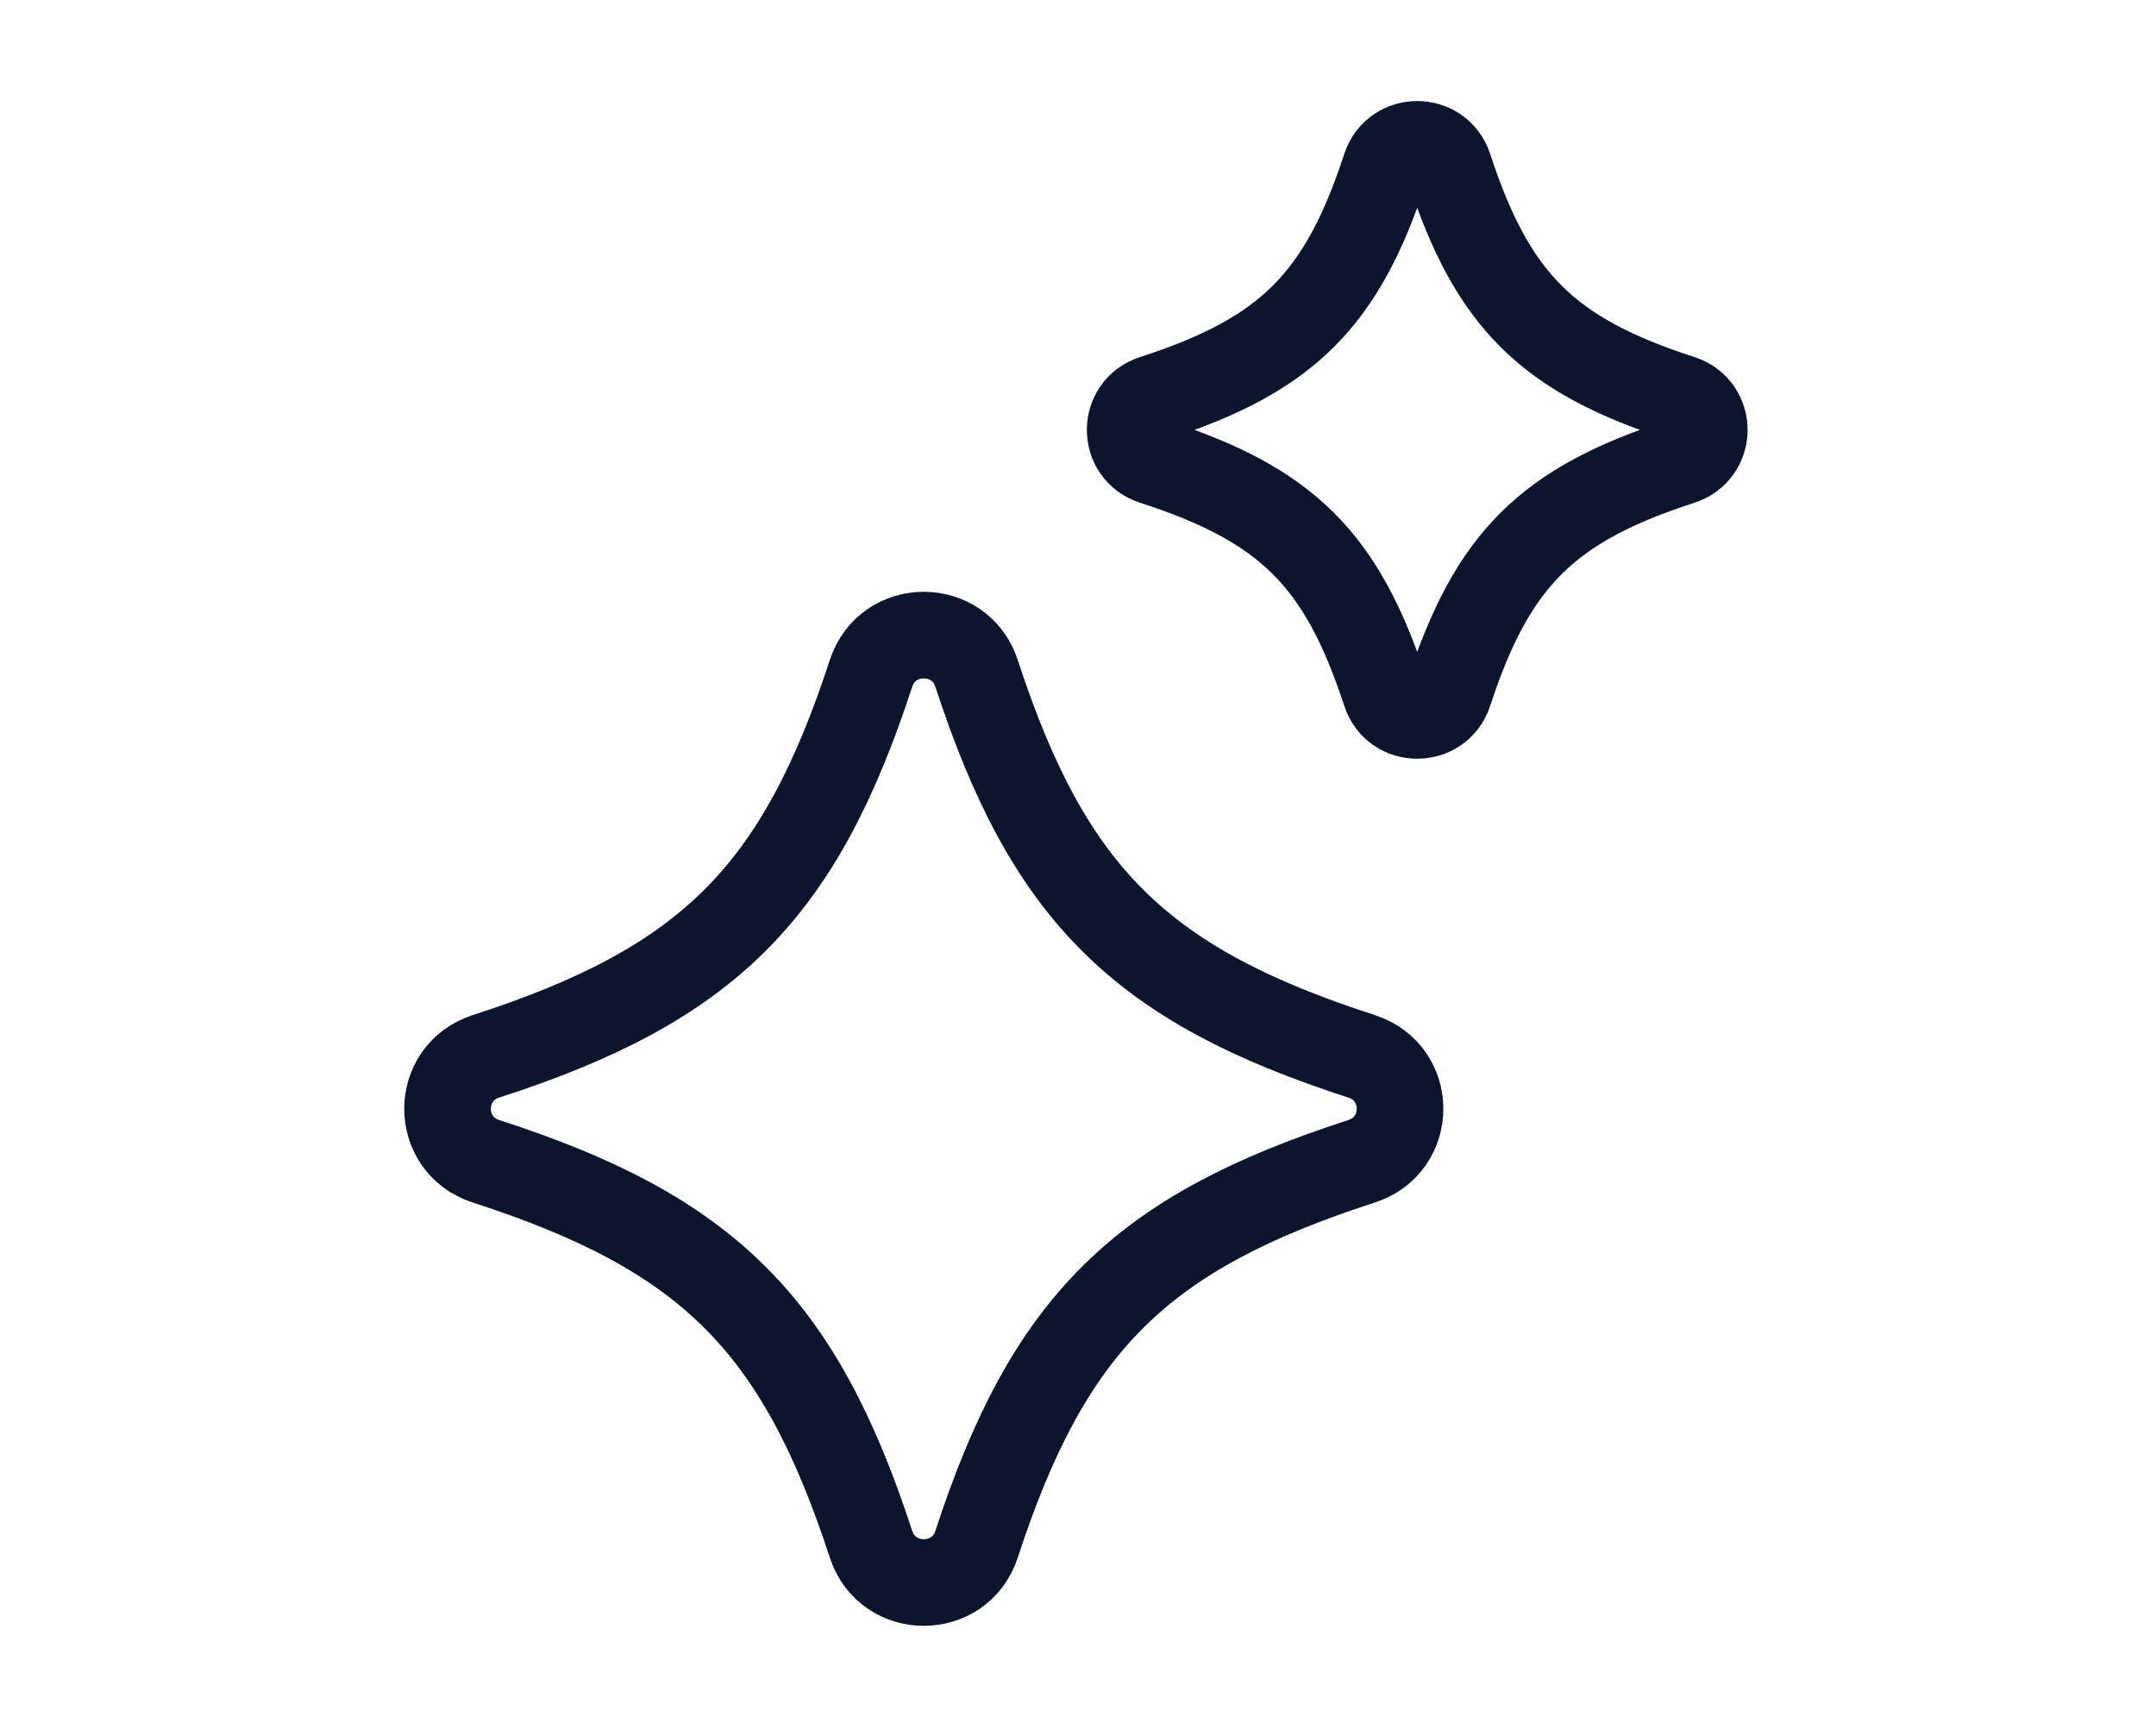
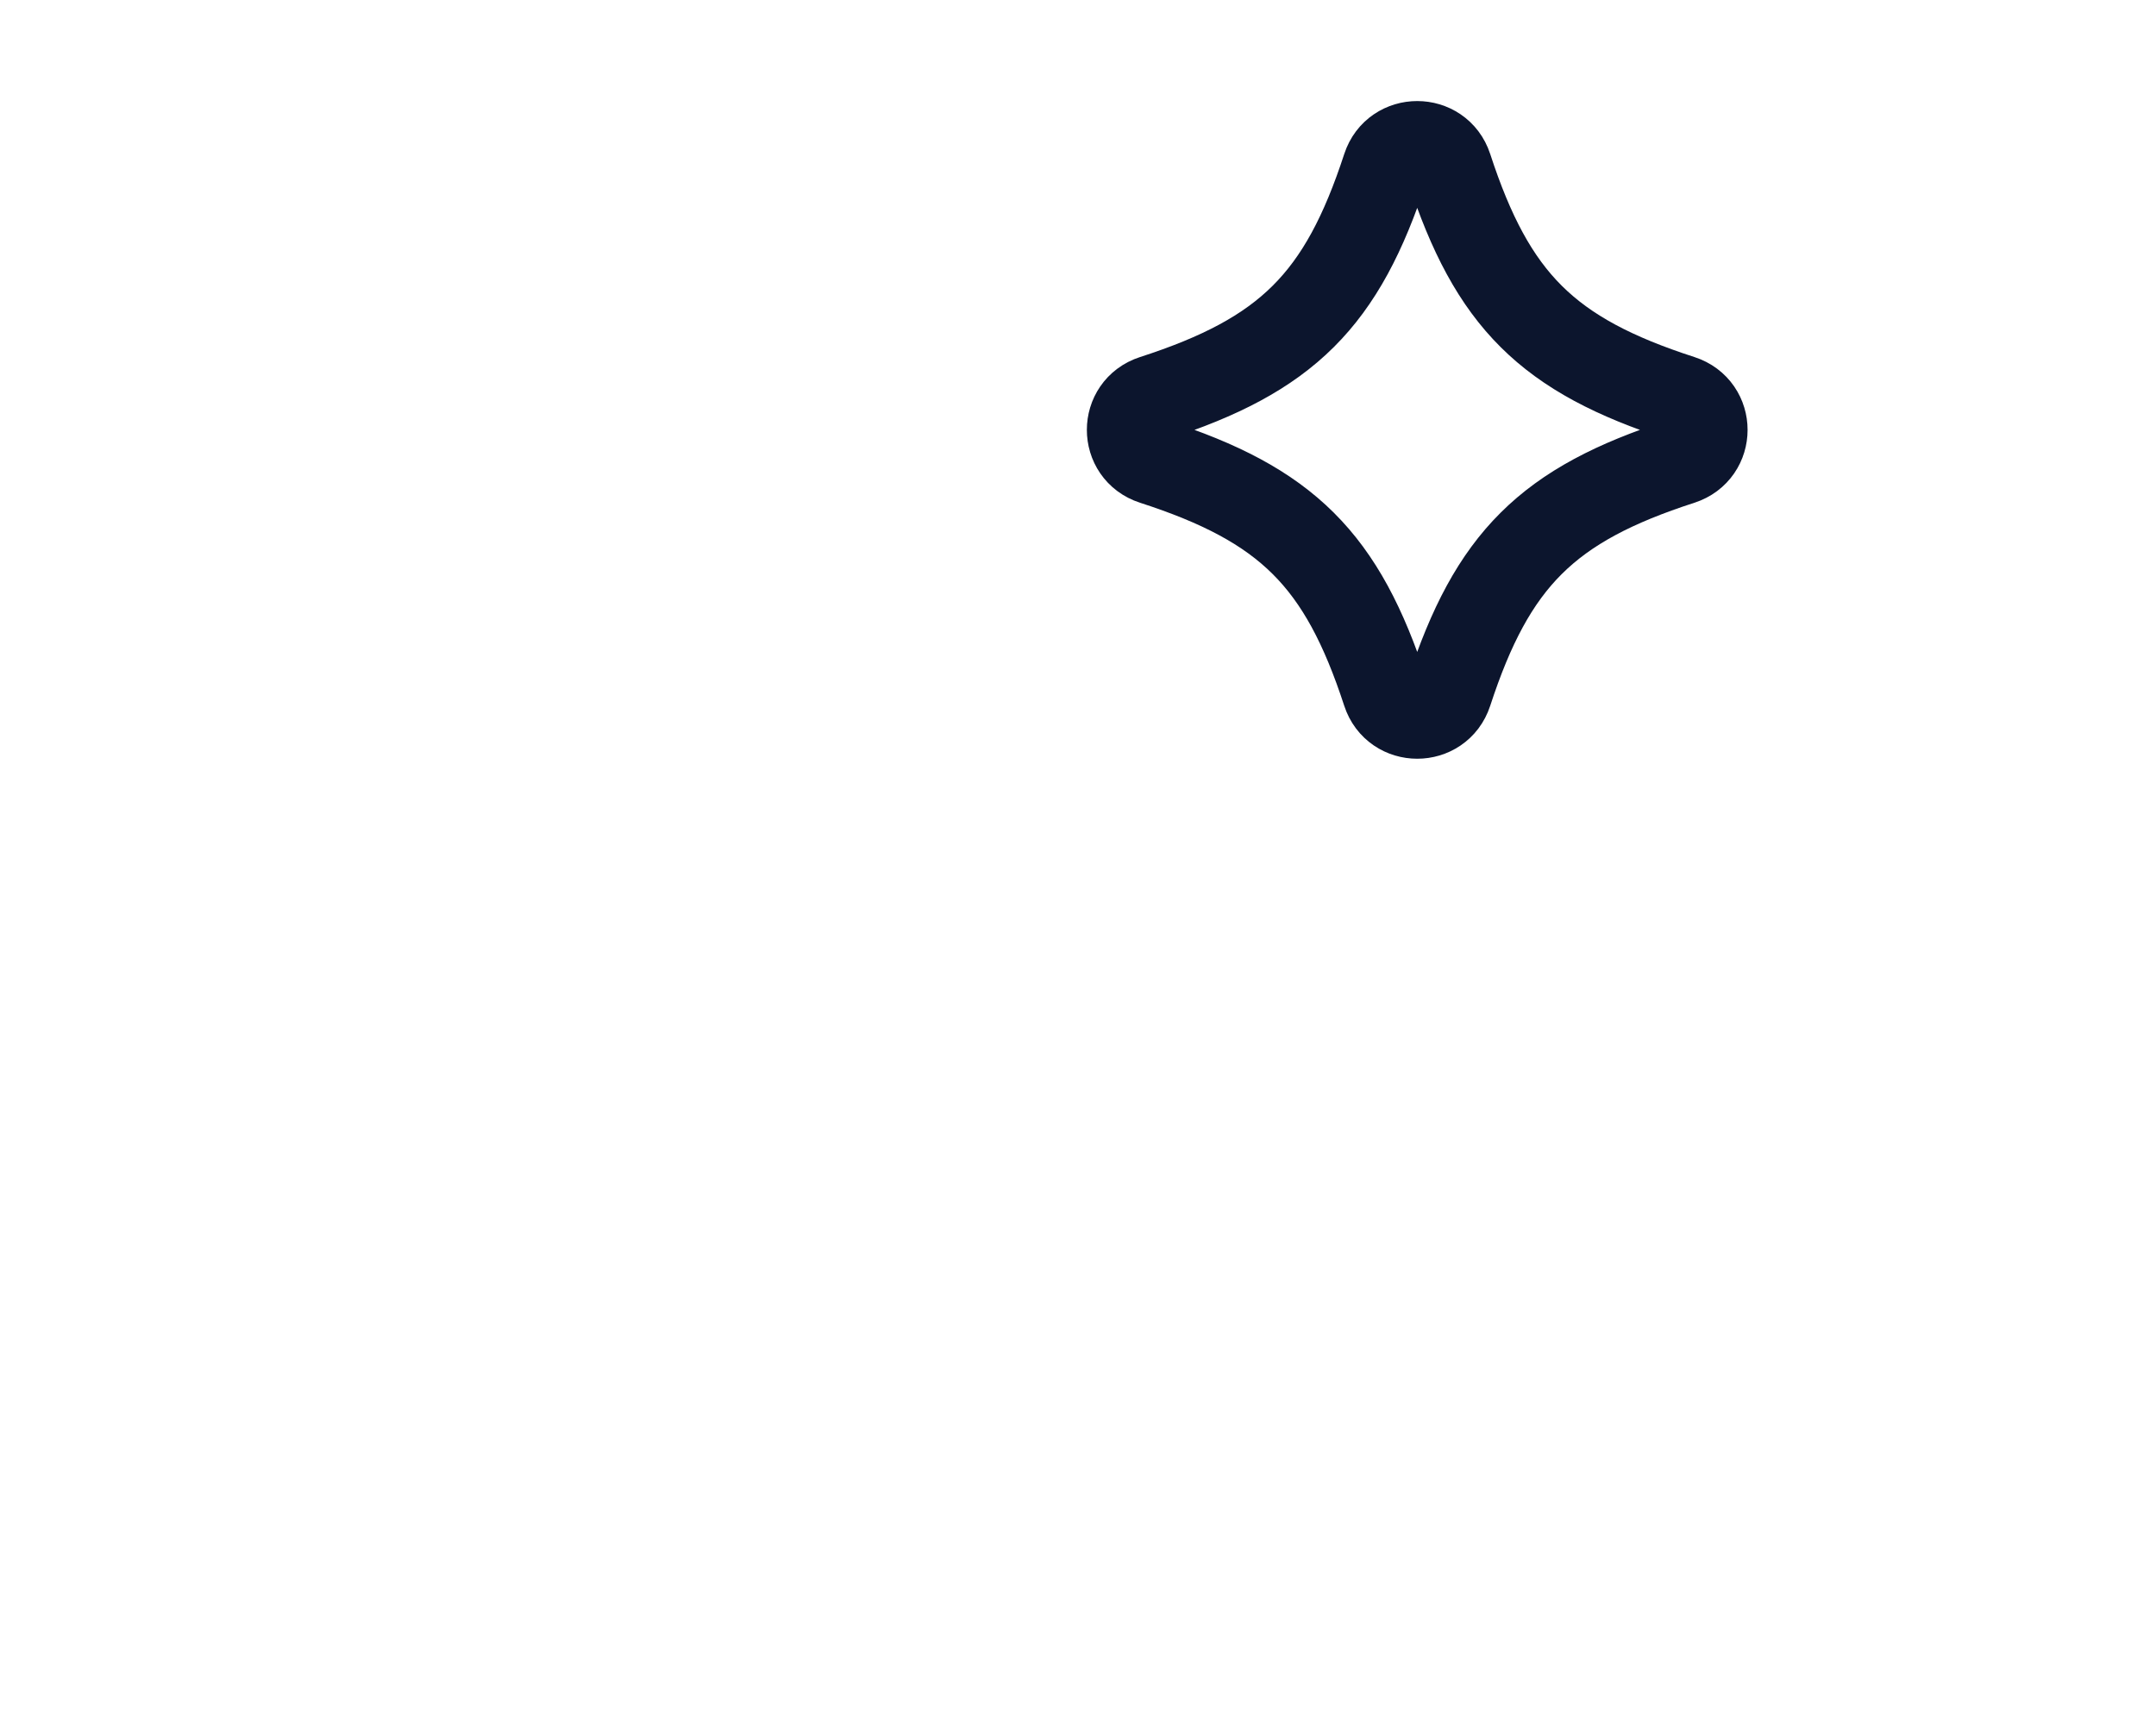
<svg xmlns="http://www.w3.org/2000/svg" width="448" height="358" viewBox="0 0 448 358" fill="none">
-   <path d="M282.92 241.32C236.874 256.206 217.887 275.093 202.921 320.897C199.454 331.5 184.46 331.5 180.993 320.897C166.028 275.093 147.041 256.206 100.994 241.32C90.335 237.87 90.335 222.956 100.994 219.506C147.041 204.62 166.028 185.733 180.993 139.929C184.46 129.326 199.454 129.326 202.921 139.929C217.887 185.733 236.874 204.62 282.92 219.506C293.579 222.956 293.579 237.87 282.92 241.32Z" stroke="#0C152D" stroke-width="18" stroke-miterlimit="10" stroke-linecap="round" />
  <path d="M349.317 95.907C321.562 104.884 310.121 116.264 301.096 143.874C299.007 150.264 289.969 150.264 287.879 143.874C278.855 116.264 267.414 104.884 239.659 95.907C233.235 93.829 233.235 84.838 239.659 82.759C267.414 73.782 278.855 62.402 287.879 34.792C289.969 28.402 299.007 28.402 301.096 34.792C310.121 62.402 321.562 73.782 349.317 82.759C355.741 84.838 355.741 93.829 349.317 95.907Z" stroke="#0C152D" stroke-width="18" stroke-miterlimit="10" stroke-linecap="round" />
</svg>